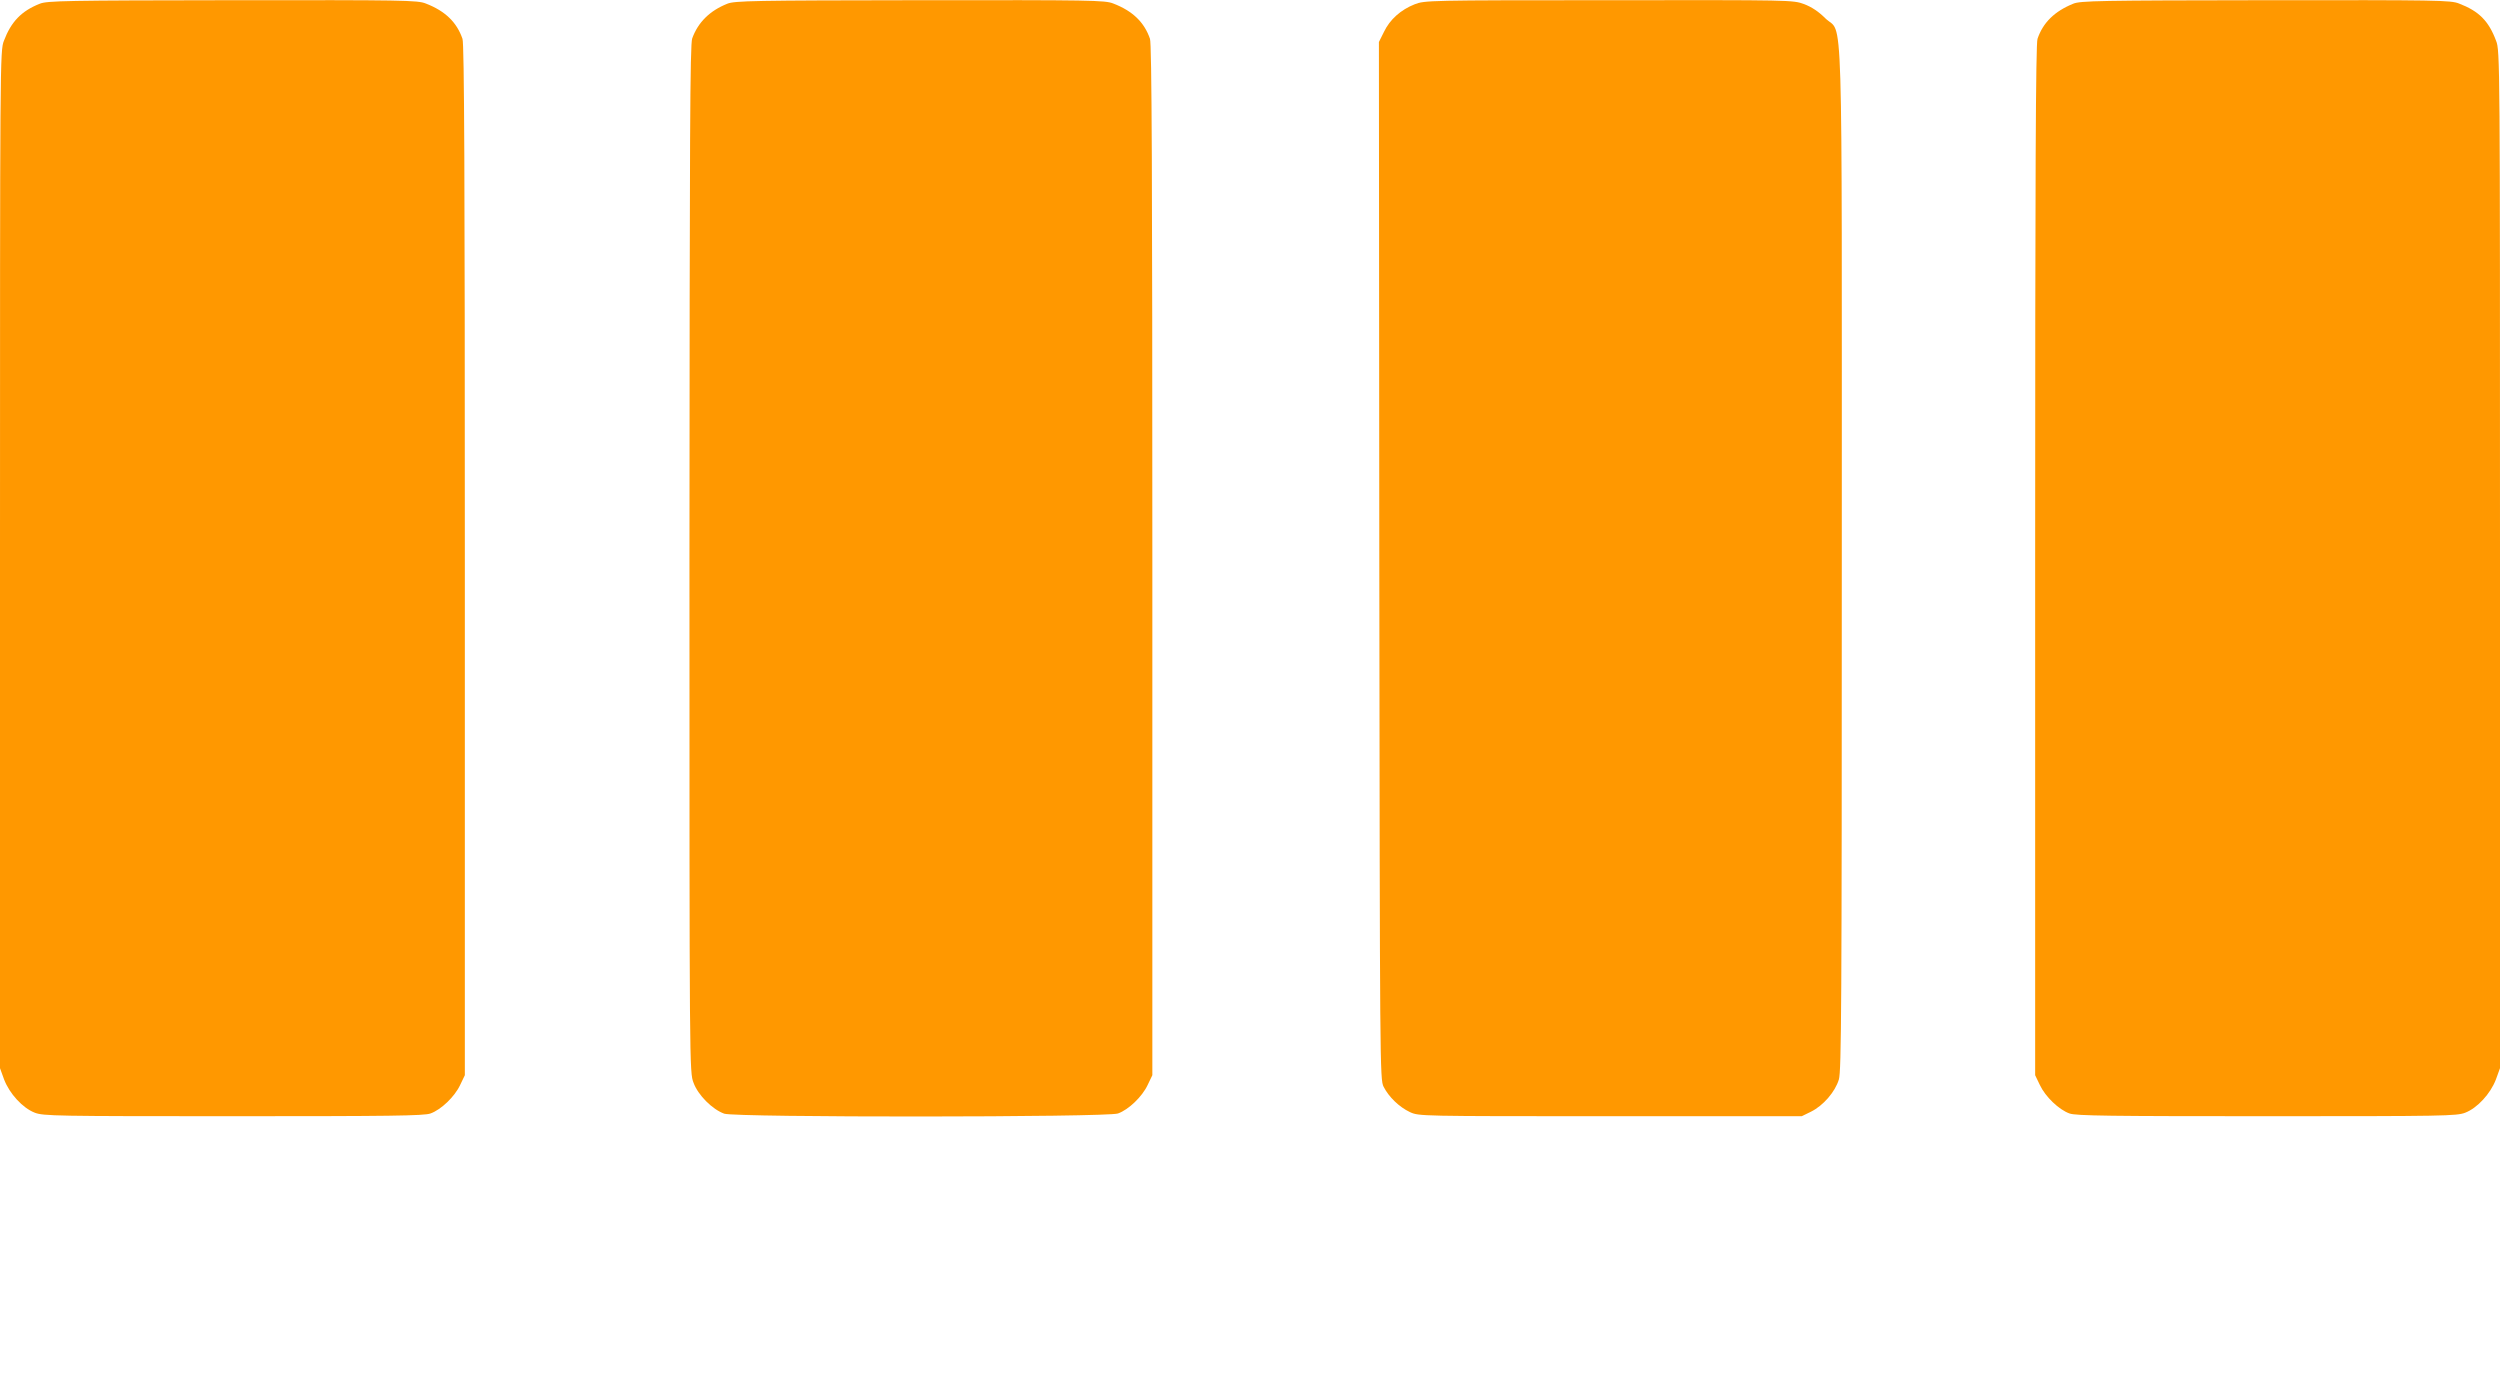
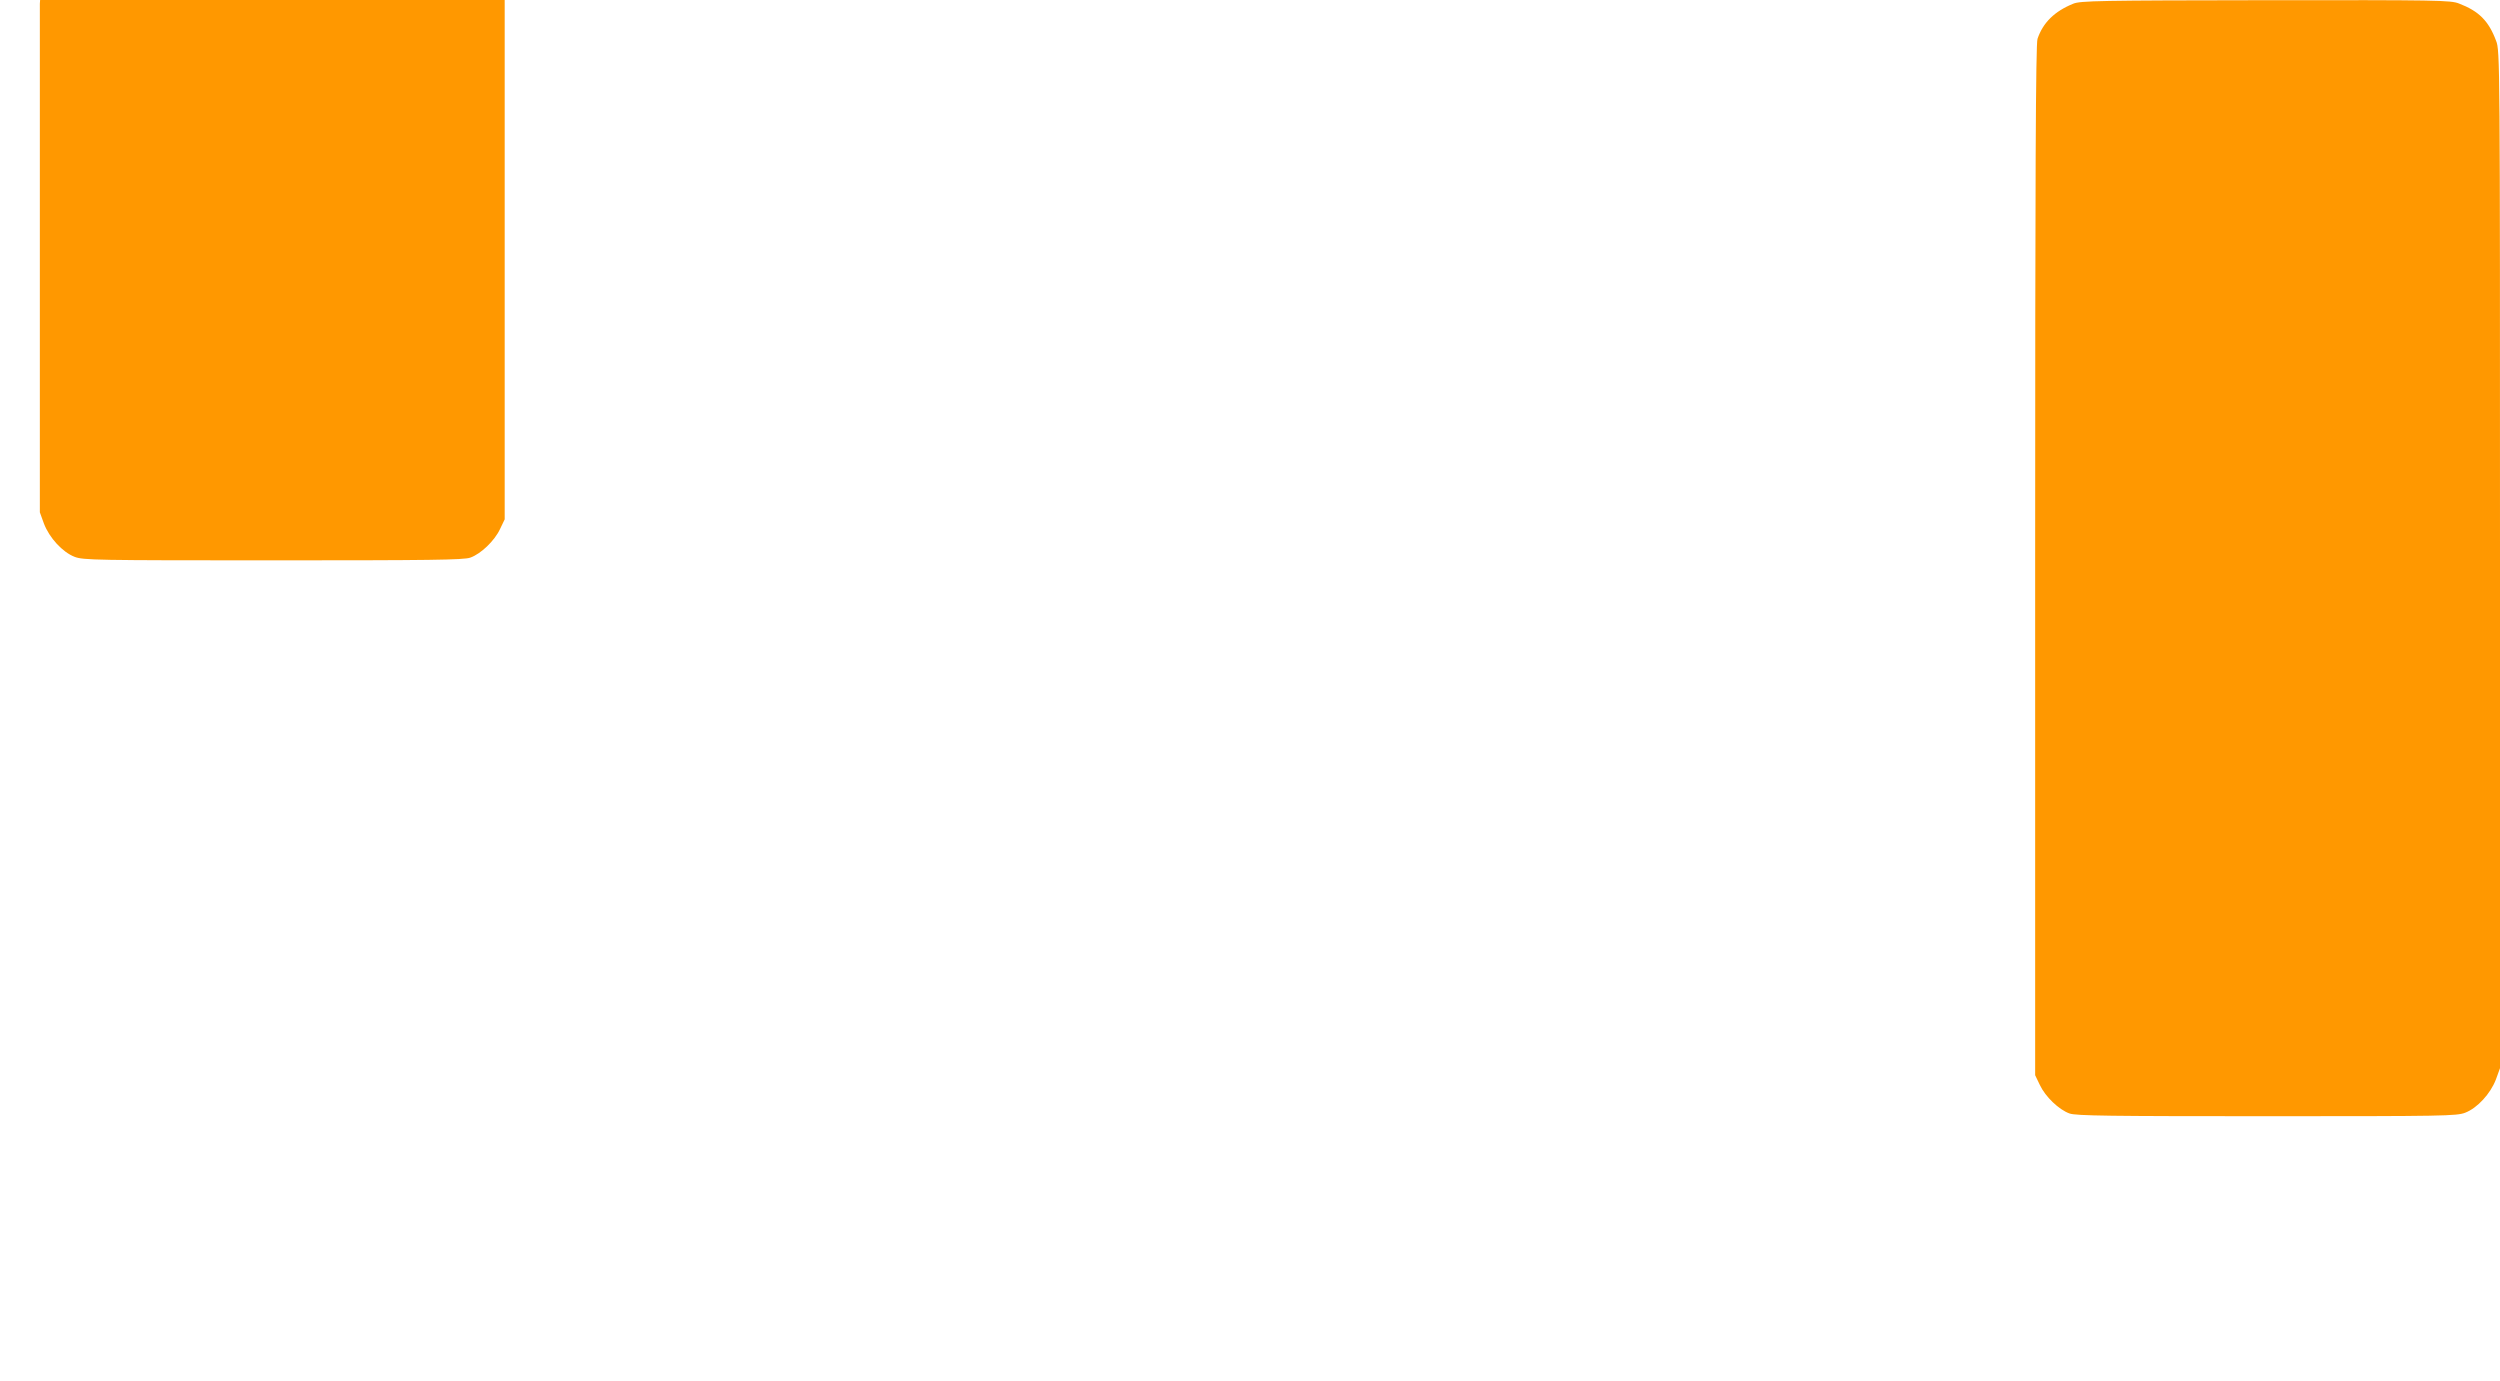
<svg xmlns="http://www.w3.org/2000/svg" version="1.0" width="1280pt" height="707pt" viewBox="0 0 1280 707" preserveAspectRatio="xMidYMid meet">
  <g transform="translate(0,707) scale(0.1,-0.1)" fill="#ff9800" stroke="none">
-     <path d="M204 7051 c-94 -37 -147 -92 -184 -190 -20 -50 -20 -97 -20 -2656 l0 -2604 21 -58 c28 -73 95 -146 157 -170 44 -17 107 -18 1017 -18 800 0 977 2 1009 14 54 19 124 86 152 146 l24 50 0 2636 c0 1972 -3 2645 -12 2670 -29 85 -89 143 -188 181 -42 17 -113 18 -990 17 -853 -1 -949 -3 -986 -18z" />
-     <path d="M3724 7051 c-90 -36 -150 -95 -180 -178 -11 -32 -13 -480 -14 -2665 0 -2627 0 -2627 21 -2682 23 -63 96 -136 157 -158 56 -20 1960 -19 2016 1 54 19 124 86 152 146 l24 50 0 2636 c0 1972 -3 2645 -12 2670 -29 85 -89 143 -188 181 -42 17 -113 18 -990 17 -853 -1 -949 -3 -986 -18z" />
-     <path d="M7243 7048 c-71 -28 -127 -78 -157 -141 l-26 -52 2 -2655 c3 -2603 3 -2656 22 -2694 27 -53 80 -104 135 -130 46 -21 48 -21 1026 -21 l980 0 47 23 c63 31 124 102 143 165 13 44 15 373 15 2662 0 2957 8 2680 -84 2771 -35 35 -70 58 -109 73 -58 21 -61 21 -1000 20 -926 0 -943 -1 -994 -21z" />
+     <path d="M204 7051 l0 -2604 21 -58 c28 -73 95 -146 157 -170 44 -17 107 -18 1017 -18 800 0 977 2 1009 14 54 19 124 86 152 146 l24 50 0 2636 c0 1972 -3 2645 -12 2670 -29 85 -89 143 -188 181 -42 17 -113 18 -990 17 -853 -1 -949 -3 -986 -18z" />
    <path d="M10615 7051 c-96 -39 -155 -97 -183 -180 -9 -25 -12 -698 -12 -2670 l0 -2636 24 -50 c28 -60 98 -127 152 -146 32 -12 209 -14 1009 -14 910 0 973 1 1017 18 62 24 129 97 157 170 l21 58 0 2604 c0 2559 0 2606 -20 2656 -38 102 -88 152 -190 191 -42 17 -113 18 -990 17 -853 -1 -949 -3 -985 -18z" />
  </g>
</svg>